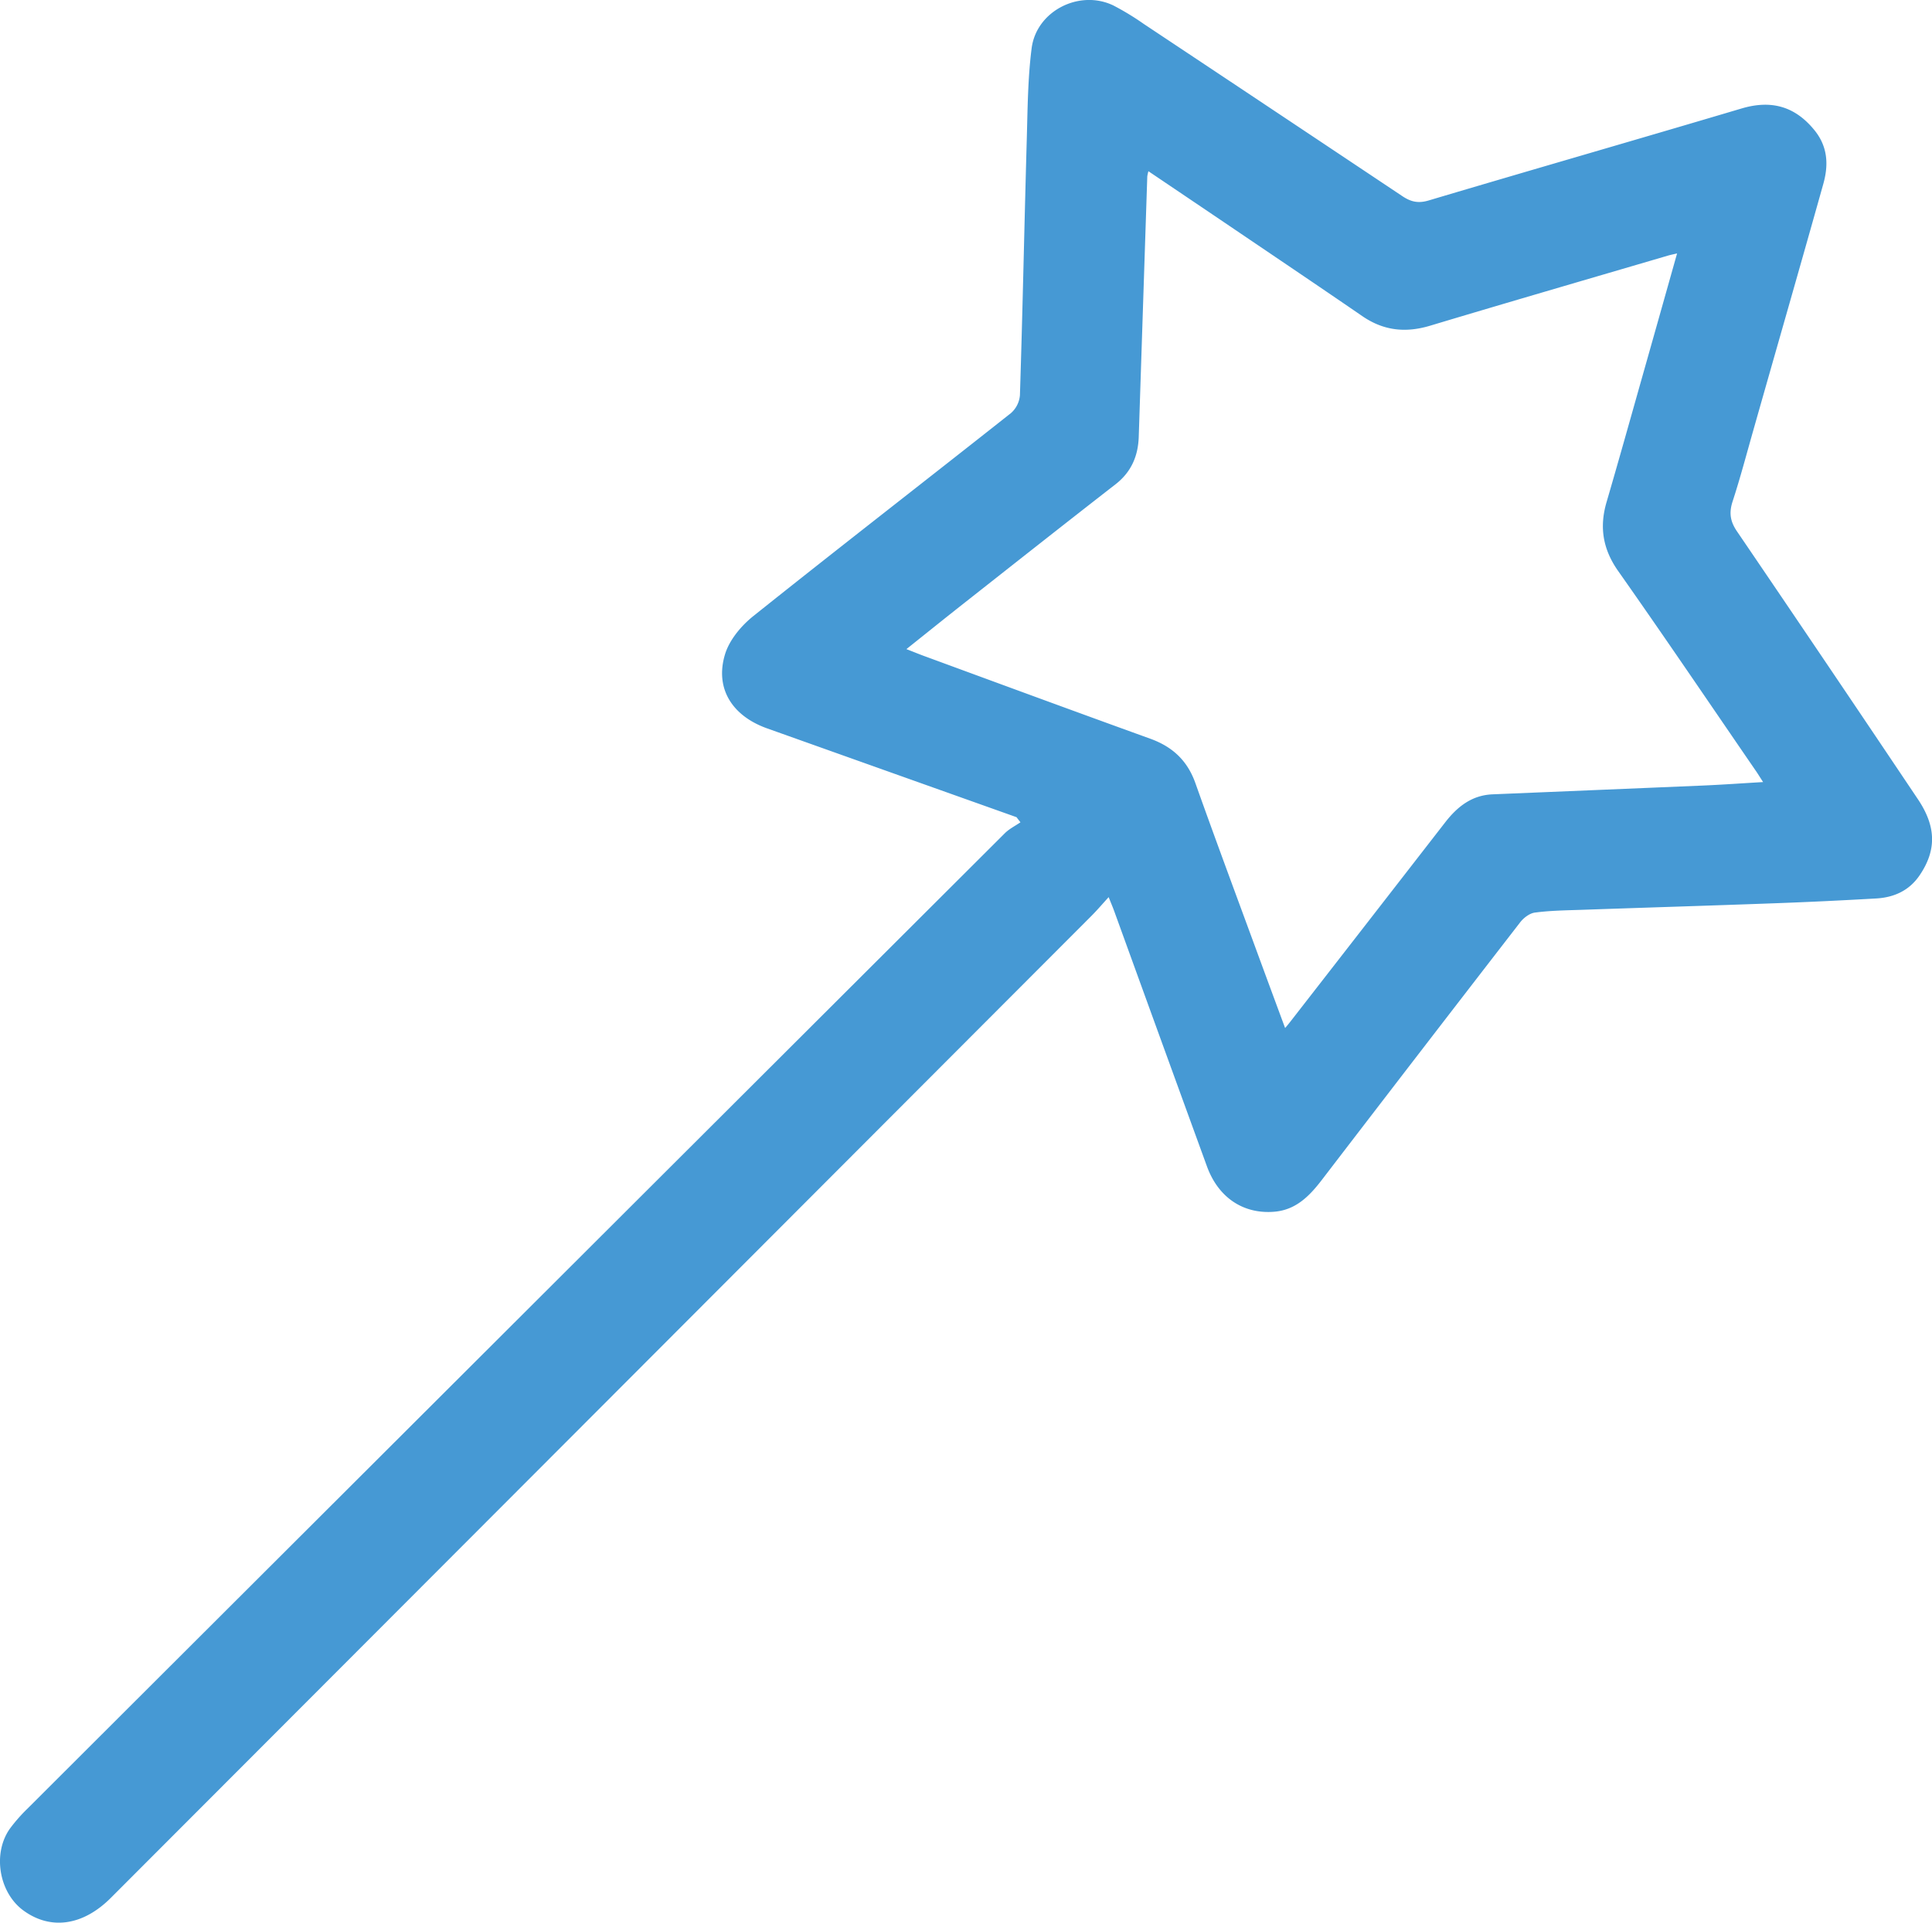
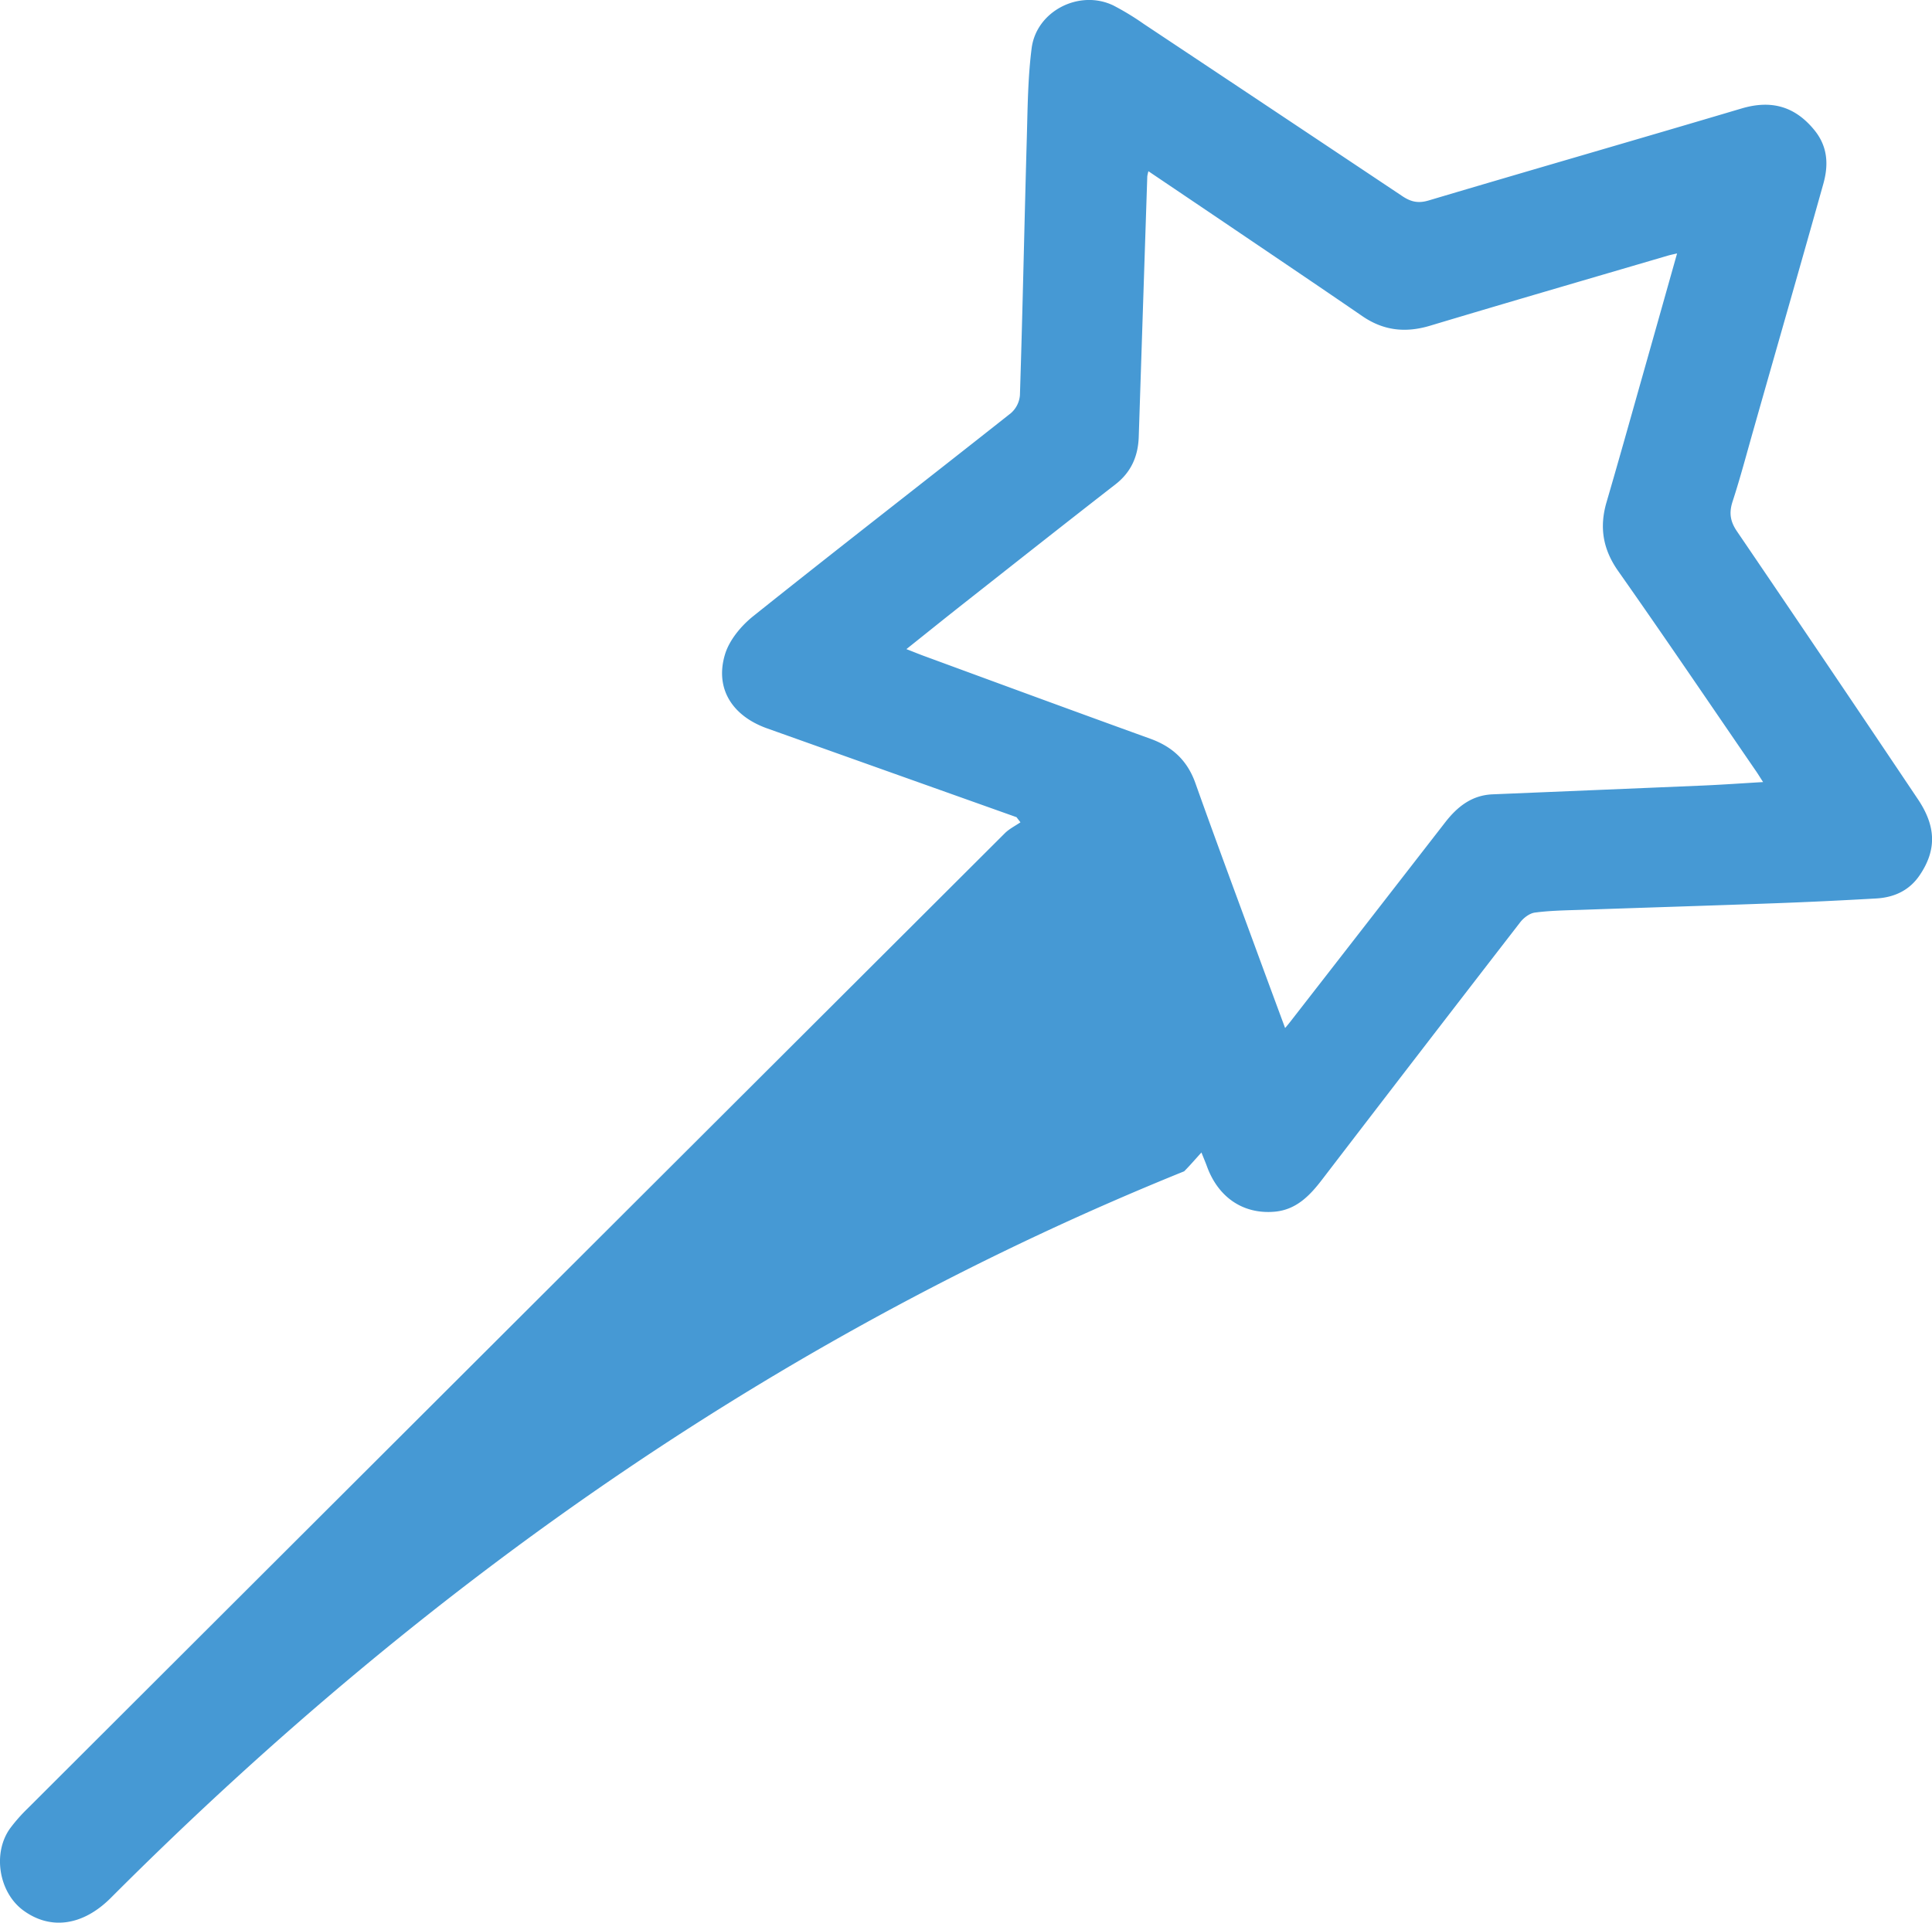
<svg xmlns="http://www.w3.org/2000/svg" viewBox="0 0 703.01 699.8">
  <defs>
    <style>.cls-1{fill:#4699d4;}</style>
  </defs>
  <title>Wand_Simple Line Icon</title>
  <g id="Layer_2" data-name="Layer 2">
    <g id="Layer_1-2" data-name="Layer 1">
-       <path class="cls-1" d="M369.89,297.43q-45.39-16.15-90.78-32.33c-12.64-4.51-19-14.45-15.34-26.79,1.55-5.29,5.89-10.51,10.33-14.06,31.09-24.85,62.57-49.22,93.78-73.91a9.73,9.73,0,0,0,3.25-6.51c1-31.3,1.62-62.61,2.51-93.91.3-10.8.38-21.68,1.75-32.37C377.15,3.94,392.83-3.95,405.15,2a97.44,97.44,0,0,1,11.08,6.74q47,31.24,94,62.62c3.15,2.11,5.81,2.74,9.6,1.61,37.93-11.28,76-22.23,113.89-33.49,10.88-3.23,19.56-.76,26.65,8.07,4.78,6,5,12.6,3.09,19.39-8.39,29.93-17,59.81-25.48,89.7-2.46,8.64-4.74,17.33-7.52,25.85-1.37,4.19-.88,7.33,1.65,11q33,48.52,65.71,97.31c6.75,10,6.91,18.63.66,27.82-3.74,5.5-9.23,8-15.67,8.39-12.13.69-24.28,1.29-36.42,1.73-23.63.87-47.27,1.59-70.91,2.41-5.66.19-11.34.26-16.94,1-1.93.24-4.11,1.9-5.37,3.53q-36.23,46.85-72.24,93.85c-4.45,5.78-9.39,10.87-17.29,11.51-11.24.91-20.33-5.16-24.46-16.52q-16.92-46.46-33.76-92.94c-.55-1.52-1.2-3-2-5.05-2.34,2.56-4.23,4.79-6.29,6.85Q218.73,512.11,40.33,690.77c-10.12,10.14-21.89,11.83-31.8,4.6-9-6.56-11.35-21-4.78-30A60.22,60.22,0,0,1,10,658.29q177.78-177.52,355.62-355c1.62-1.62,3.79-2.68,5.7-4C370.86,298.7,370.37,298.07,369.89,297.43Zm48-235.13a14.54,14.54,0,0,0-.42,1.89q-1.56,47.41-3.11,94.84c-.24,7-2.74,12.8-8.46,17.25-18.54,14.41-37,29-55.41,43.5-6.73,5.3-13.41,10.69-20.67,16.48,2.92,1.13,5,2,7.16,2.77,27.19,10,54.35,20,81.58,29.84,8.06,2.91,13.48,7.93,16.4,16.12,7.3,20.54,14.92,41,22.42,61.43,3.33,9.09,6.7,18.17,10.24,27.75,1-1.17,1.4-1.66,1.8-2.18q28.22-36.28,56.38-72.59c4.48-5.79,9.76-10,17.41-10.29q38.18-1.58,76.34-3.19c7.18-.31,14.36-.82,22-1.27-1.25-1.92-2-3.19-2.87-4.41-16.59-24.17-33-48.44-49.88-72.42-5.55-7.9-6.88-15.91-4.23-25,4.15-14.2,8.14-28.44,12.16-42.68,4.47-15.78,8.92-31.57,13.52-47.9-1.48.35-2.4.53-3.3.79-28.87,8.48-57.76,16.87-86.58,25.52-8.92,2.68-16.94,1.82-24.66-3.49-16.74-11.5-33.6-22.84-50.42-34.24C436.25,74.71,427.19,68.6,417.85,62.3Z" />
+       <path class="cls-1" d="M369.89,297.43q-45.39-16.15-90.78-32.33c-12.64-4.51-19-14.45-15.34-26.79,1.55-5.29,5.89-10.51,10.33-14.06,31.09-24.85,62.57-49.22,93.78-73.91a9.73,9.73,0,0,0,3.25-6.51c1-31.3,1.62-62.61,2.51-93.91.3-10.8.38-21.68,1.75-32.37C377.15,3.94,392.83-3.95,405.15,2a97.44,97.44,0,0,1,11.08,6.74q47,31.24,94,62.62c3.15,2.11,5.81,2.74,9.6,1.61,37.93-11.28,76-22.23,113.89-33.49,10.88-3.23,19.56-.76,26.65,8.07,4.78,6,5,12.6,3.09,19.39-8.39,29.93-17,59.81-25.48,89.7-2.46,8.64-4.74,17.33-7.52,25.85-1.37,4.19-.88,7.33,1.65,11q33,48.52,65.71,97.31c6.75,10,6.91,18.63.66,27.82-3.74,5.5-9.23,8-15.67,8.39-12.13.69-24.28,1.29-36.42,1.73-23.63.87-47.27,1.59-70.91,2.41-5.66.19-11.34.26-16.94,1-1.93.24-4.11,1.9-5.37,3.53q-36.23,46.85-72.24,93.85c-4.45,5.78-9.39,10.87-17.29,11.51-11.24.91-20.33-5.16-24.46-16.52c-.55-1.52-1.2-3-2-5.05-2.34,2.56-4.23,4.79-6.29,6.85Q218.73,512.11,40.33,690.77c-10.12,10.14-21.89,11.83-31.8,4.6-9-6.56-11.35-21-4.78-30A60.22,60.22,0,0,1,10,658.29q177.78-177.52,355.62-355c1.62-1.62,3.79-2.68,5.7-4C370.86,298.7,370.37,298.07,369.89,297.43Zm48-235.13a14.54,14.54,0,0,0-.42,1.89q-1.56,47.41-3.11,94.84c-.24,7-2.74,12.8-8.46,17.25-18.54,14.41-37,29-55.41,43.5-6.73,5.3-13.41,10.69-20.67,16.48,2.92,1.13,5,2,7.16,2.77,27.19,10,54.35,20,81.58,29.84,8.06,2.91,13.48,7.93,16.4,16.12,7.3,20.54,14.92,41,22.42,61.43,3.33,9.09,6.7,18.17,10.24,27.75,1-1.17,1.4-1.66,1.8-2.18q28.22-36.28,56.38-72.59c4.48-5.79,9.76-10,17.41-10.29q38.18-1.58,76.34-3.19c7.18-.31,14.36-.82,22-1.27-1.25-1.92-2-3.19-2.87-4.41-16.59-24.17-33-48.44-49.88-72.42-5.55-7.9-6.88-15.91-4.23-25,4.15-14.2,8.14-28.44,12.16-42.68,4.47-15.78,8.92-31.57,13.52-47.9-1.48.35-2.4.53-3.3.79-28.87,8.48-57.76,16.87-86.58,25.52-8.92,2.68-16.94,1.82-24.66-3.49-16.74-11.5-33.6-22.84-50.42-34.24C436.25,74.71,427.19,68.6,417.85,62.3Z" />
    </g>
  </g>
</svg>